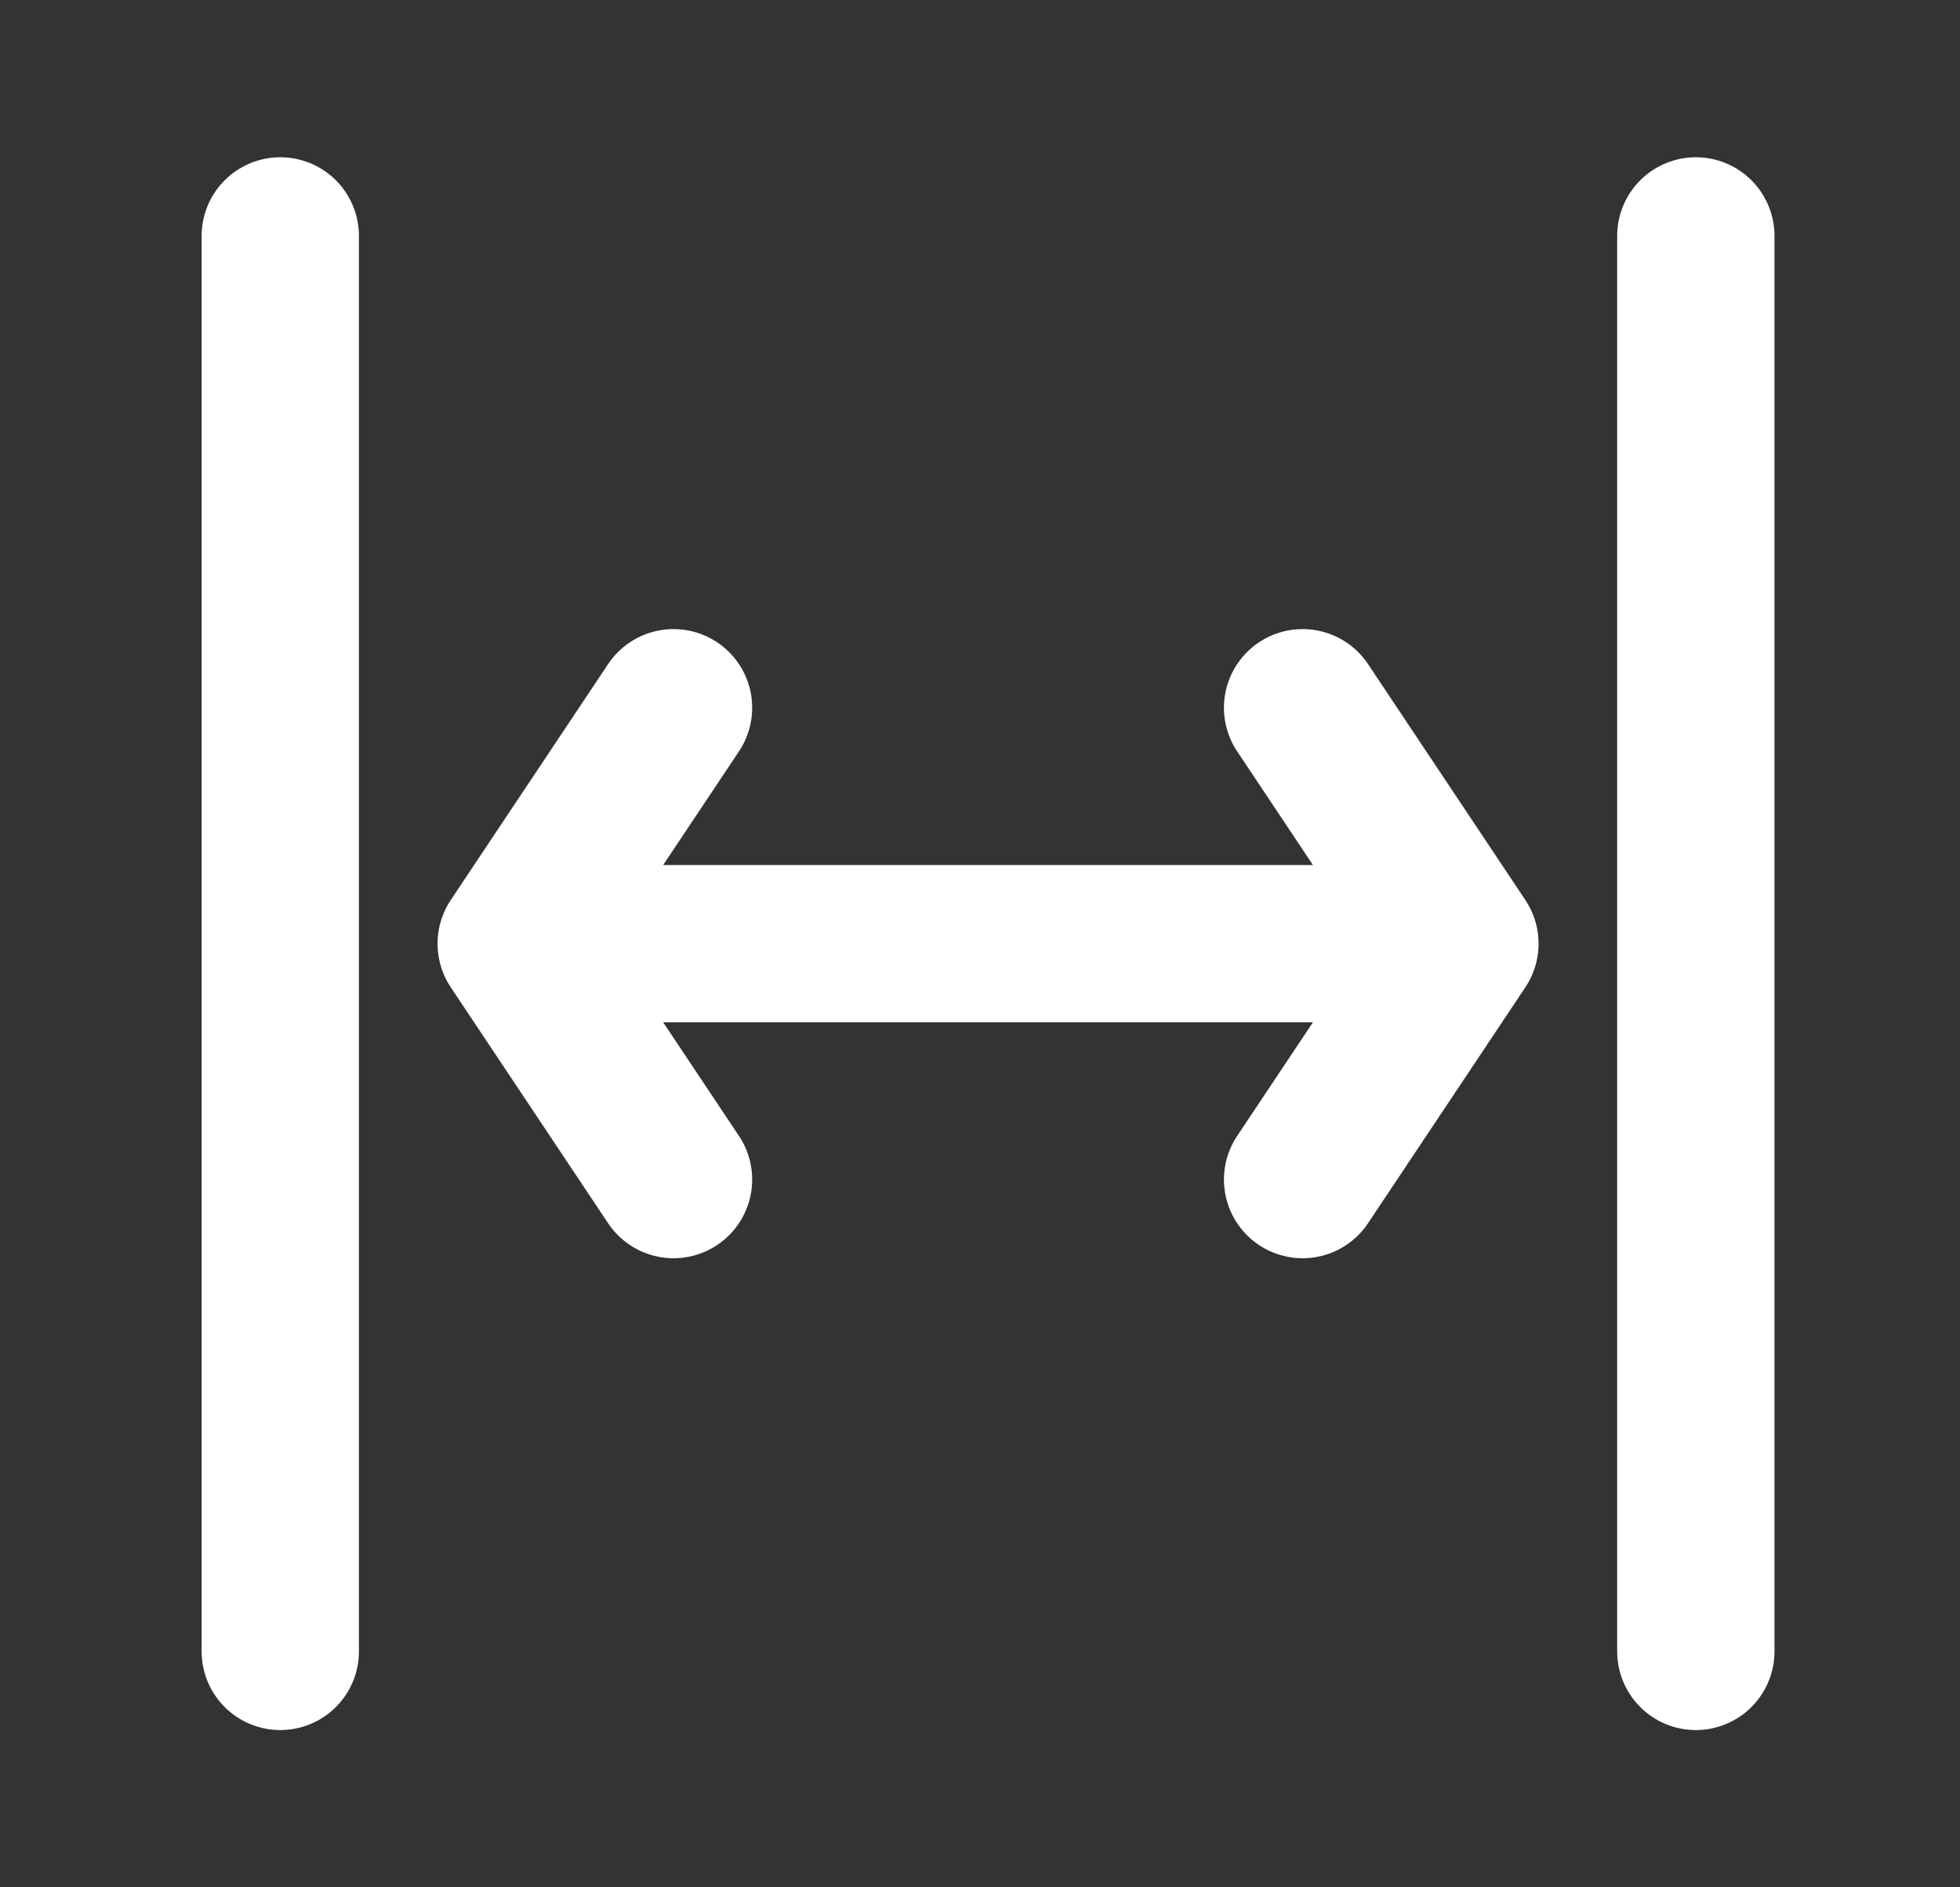
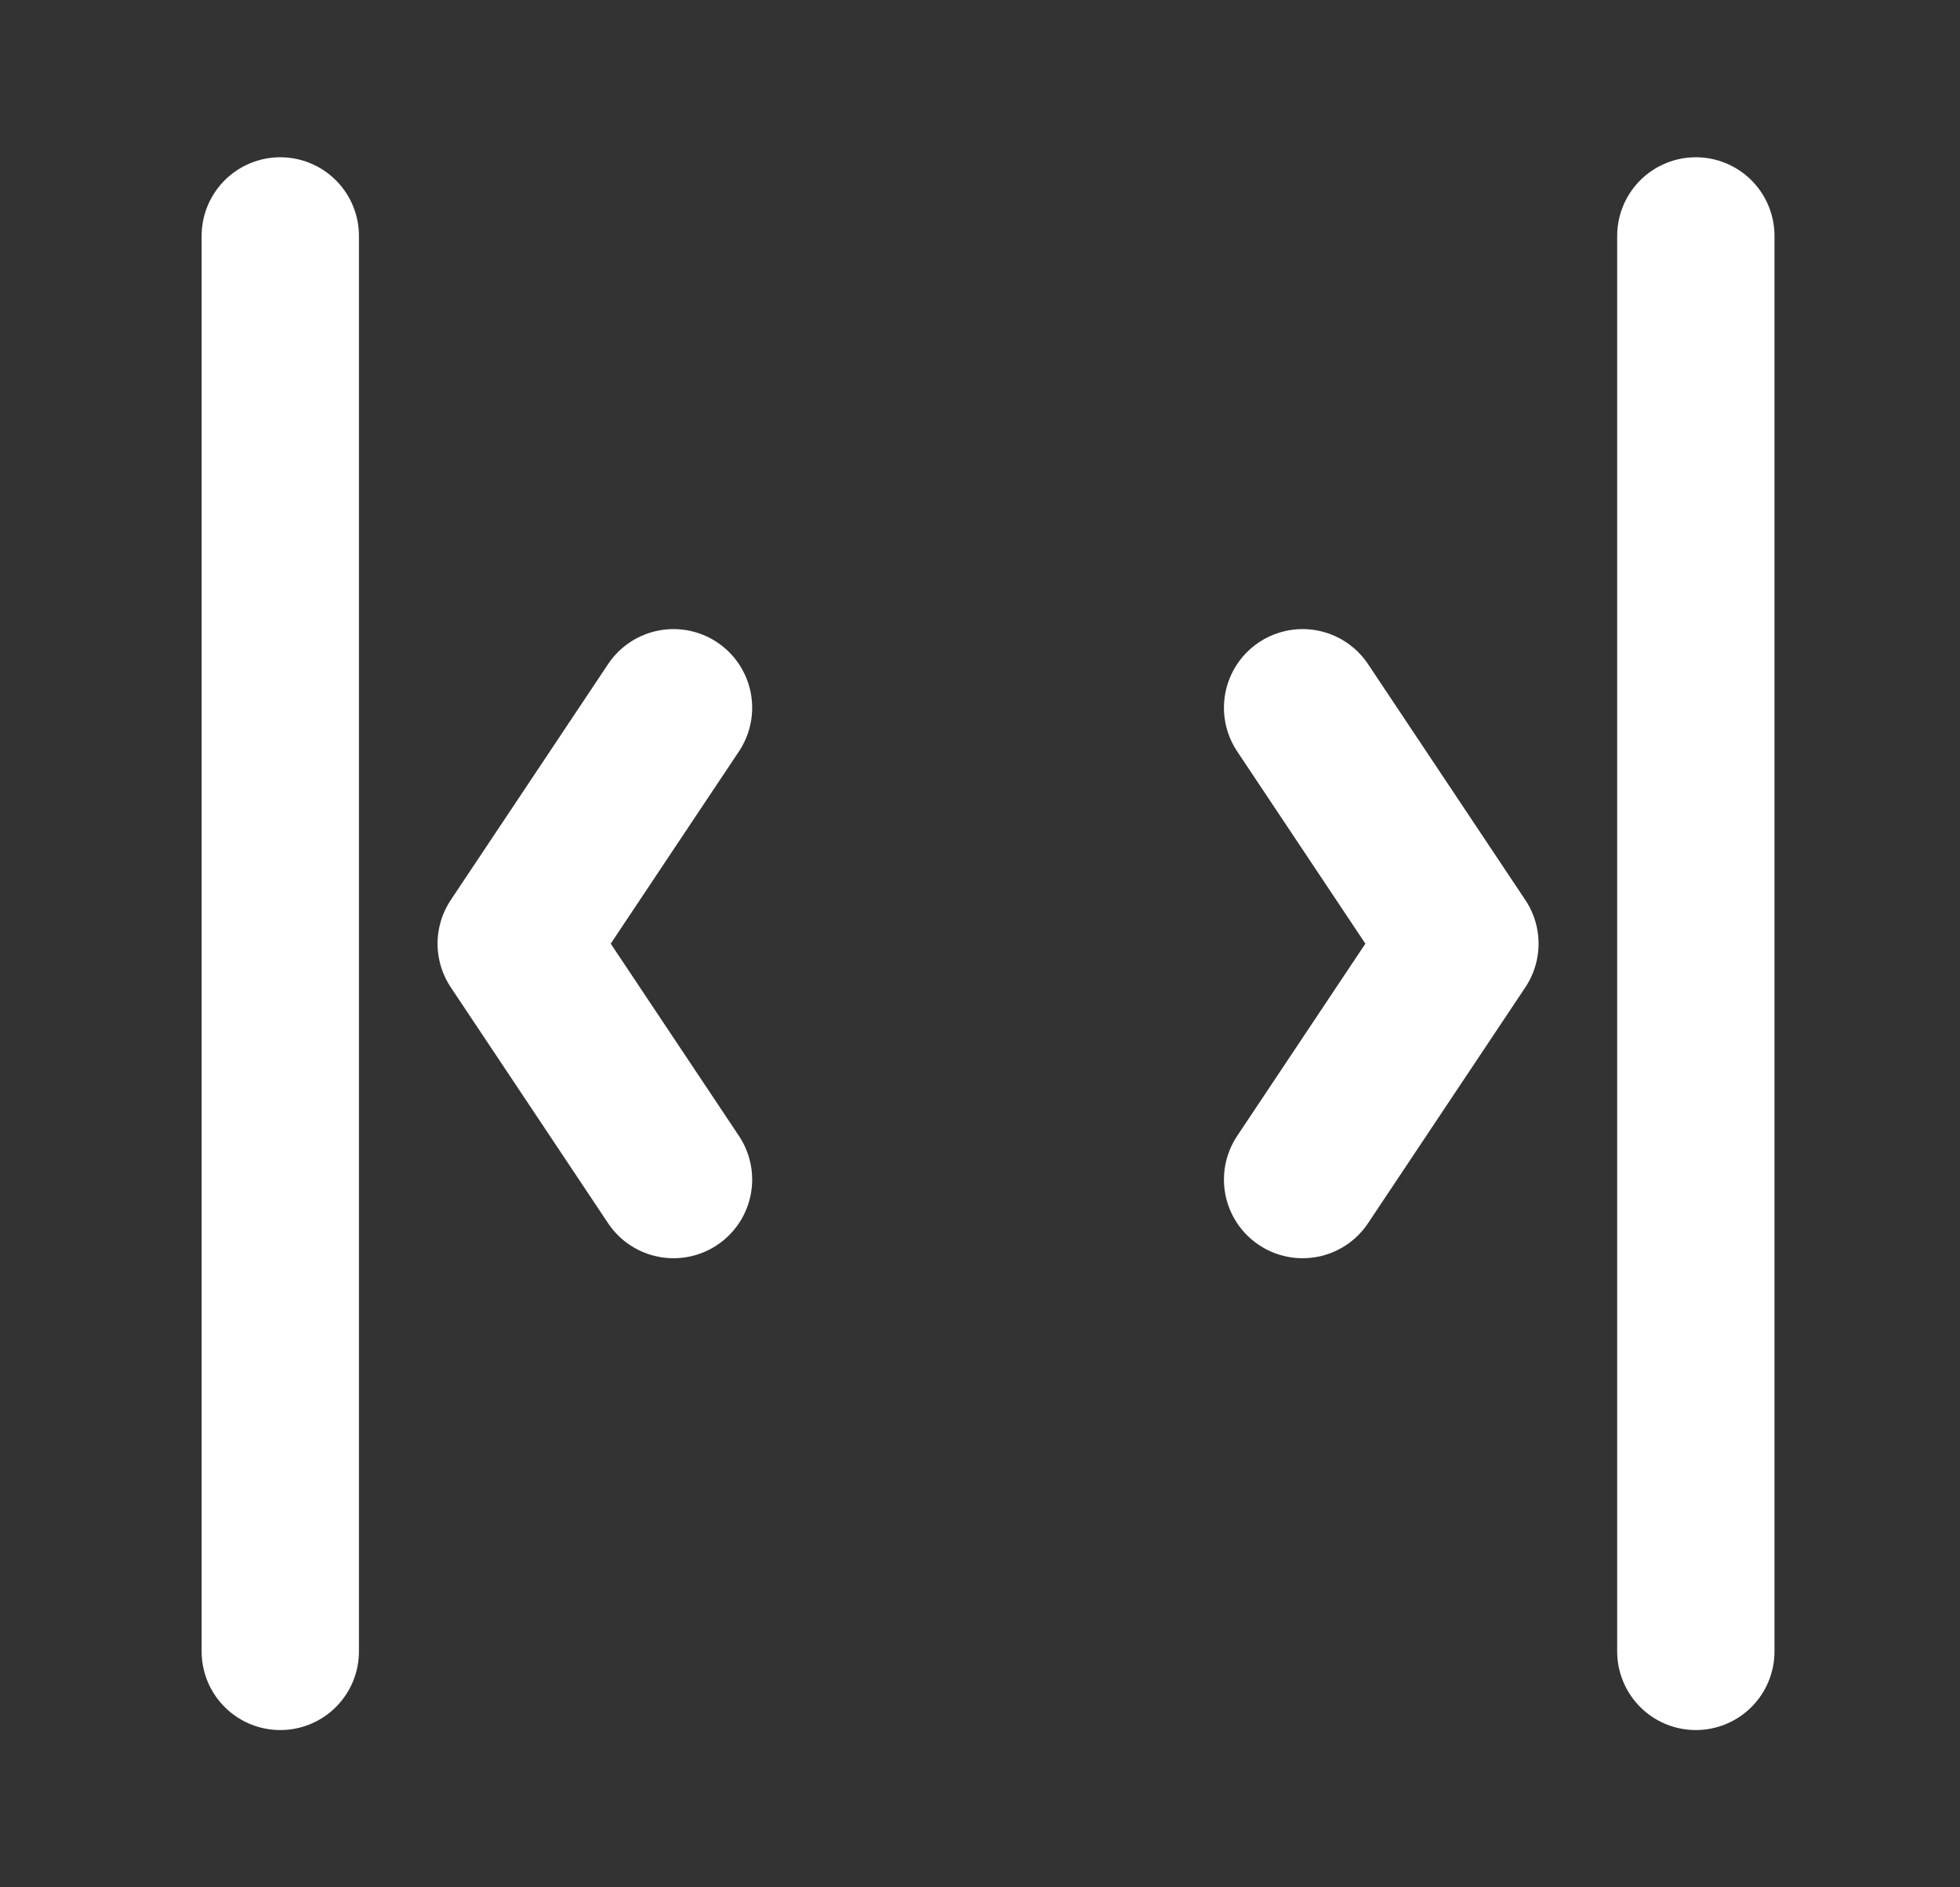
<svg xmlns="http://www.w3.org/2000/svg" width="27" height="26" viewBox="0 0 27 26" fill="none">
  <rect x="0" y="0" width="27" height="26" fill="#333333" stroke="none" />
-   <path d="M7.111 13H20.111M7.111 13L9.278 9.75M7.111 13L9.278 16.25M20.111 13L17.944 9.75M20.111 13L17.944 16.25M23.361 22.75V3.25M3.861 22.75V3.25" stroke="white" stroke-width="2.167" stroke-linecap="round" stroke-linejoin="round" />
+   <path d="M7.111 13M7.111 13L9.278 9.75M7.111 13L9.278 16.25M20.111 13L17.944 9.75M20.111 13L17.944 16.25M23.361 22.75V3.25M3.861 22.75V3.25" stroke="white" stroke-width="2.167" stroke-linecap="round" stroke-linejoin="round" />
</svg>